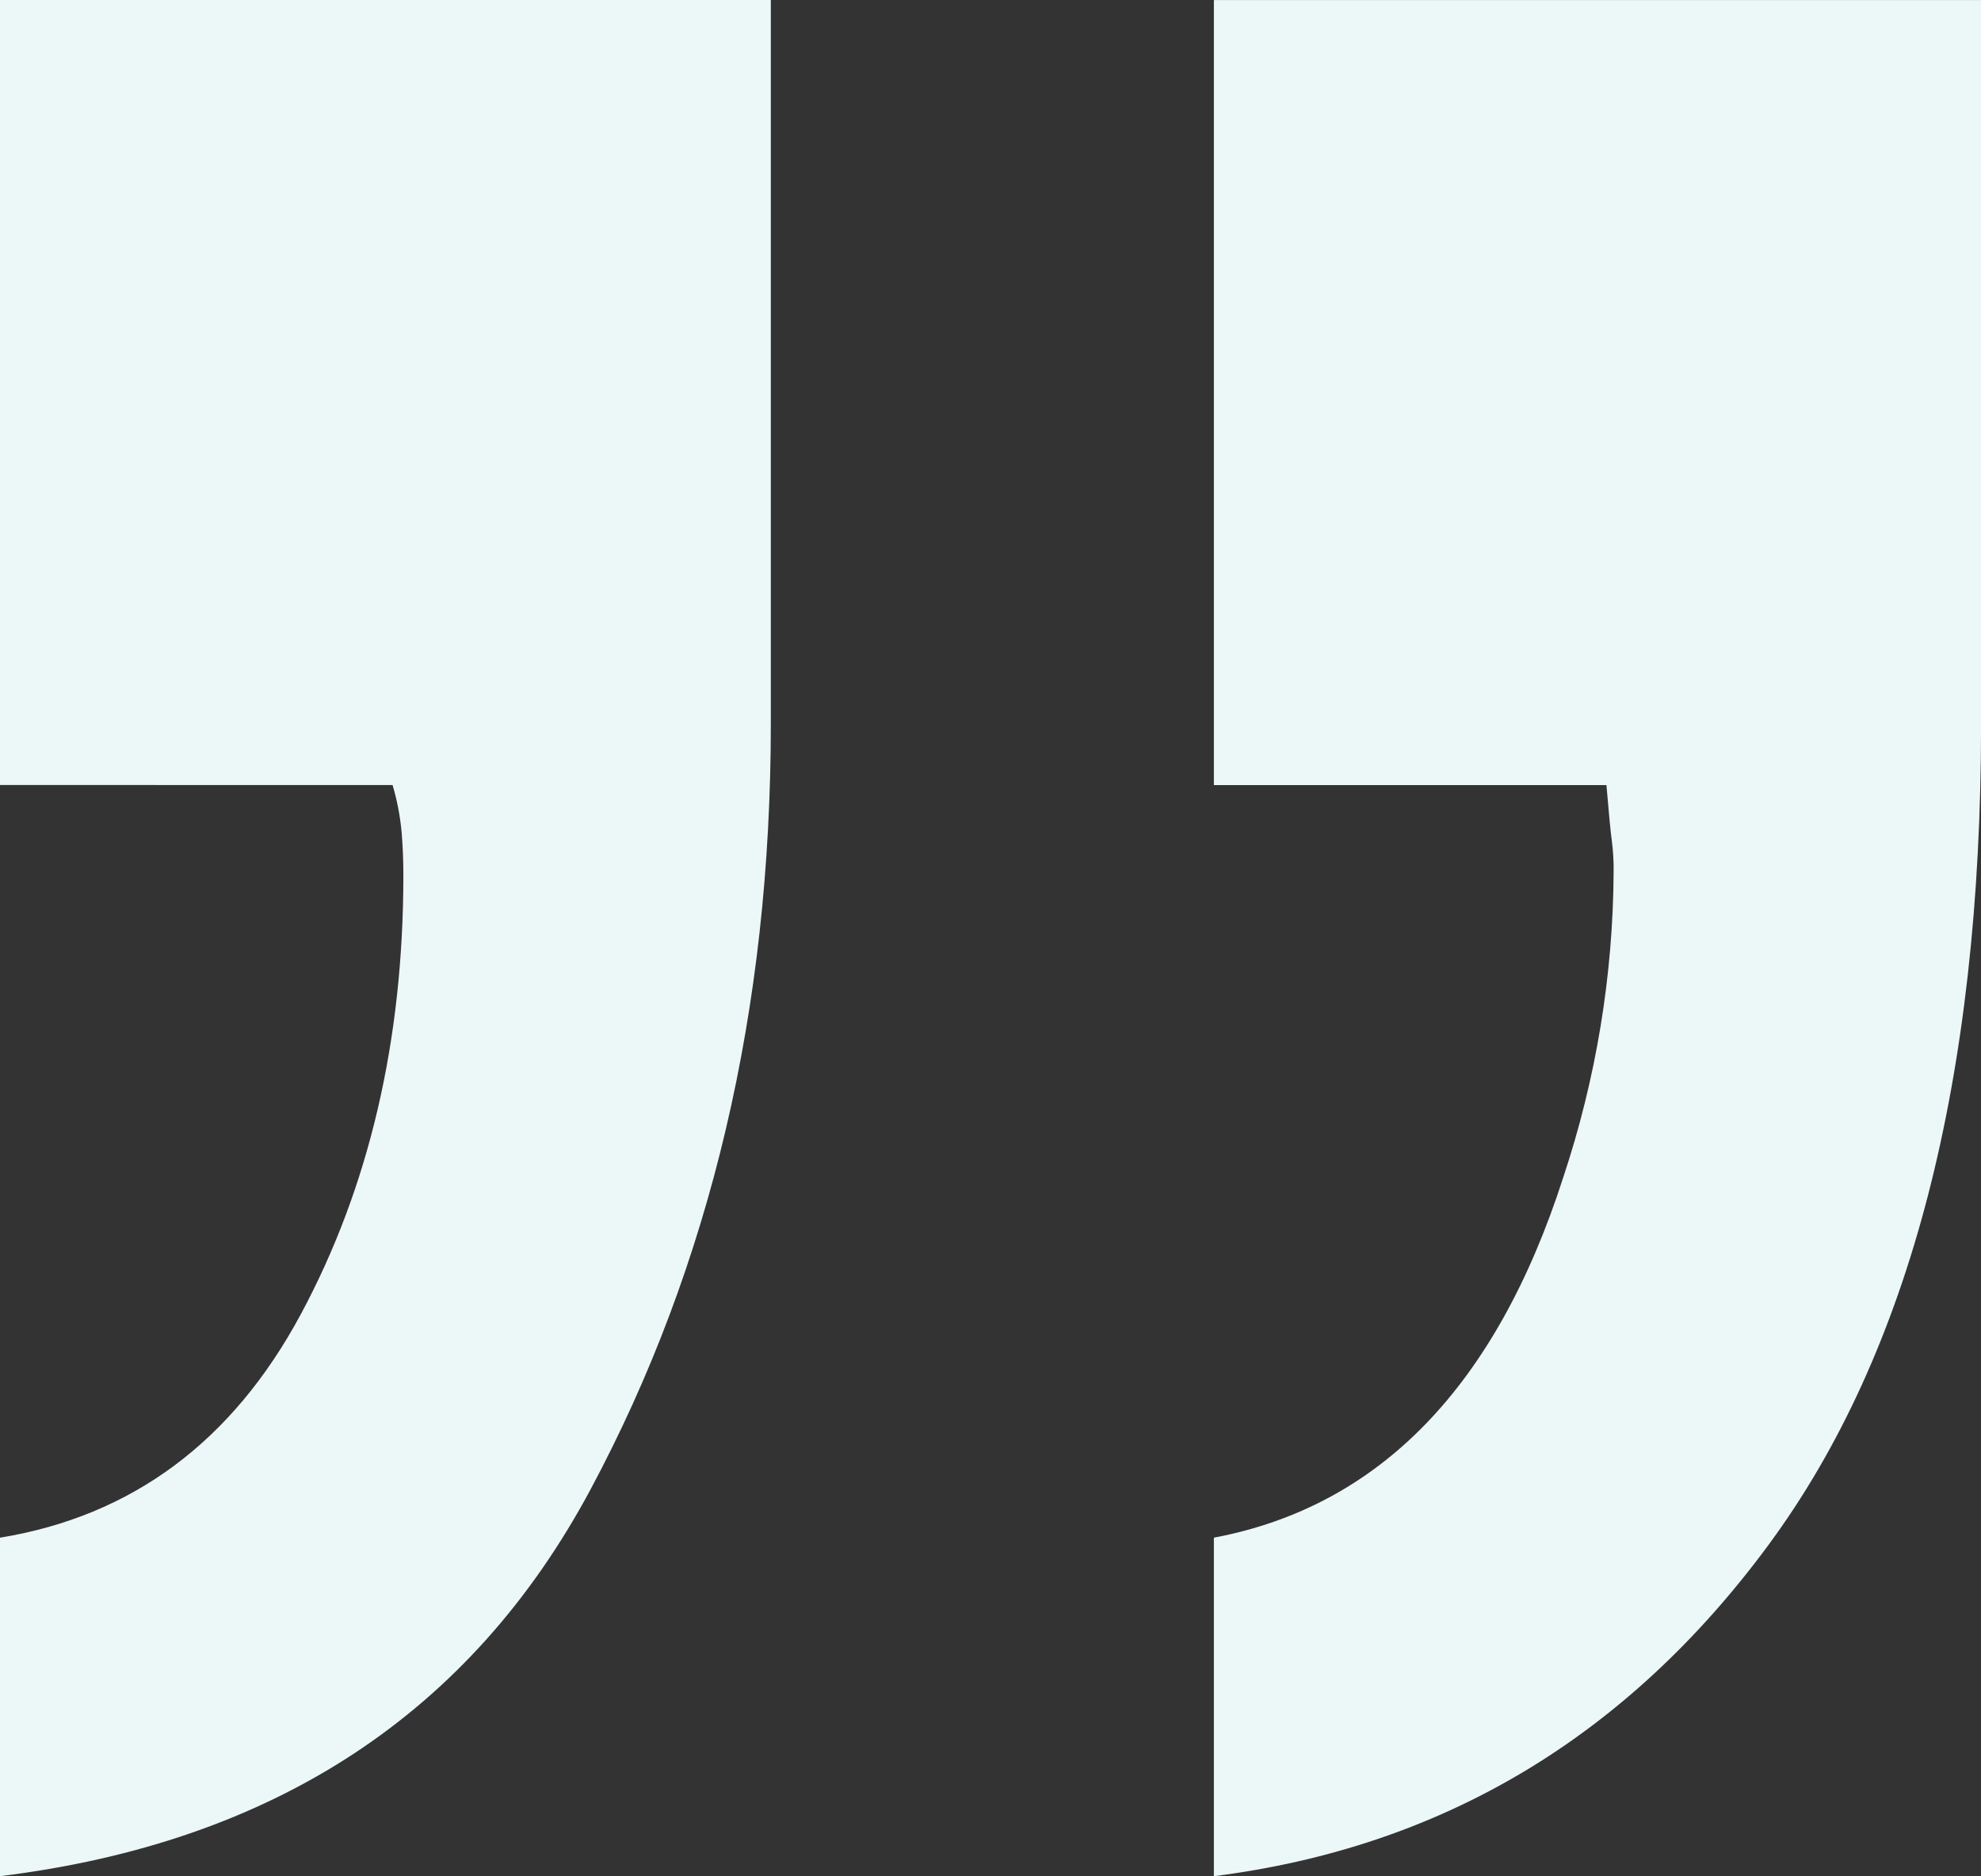
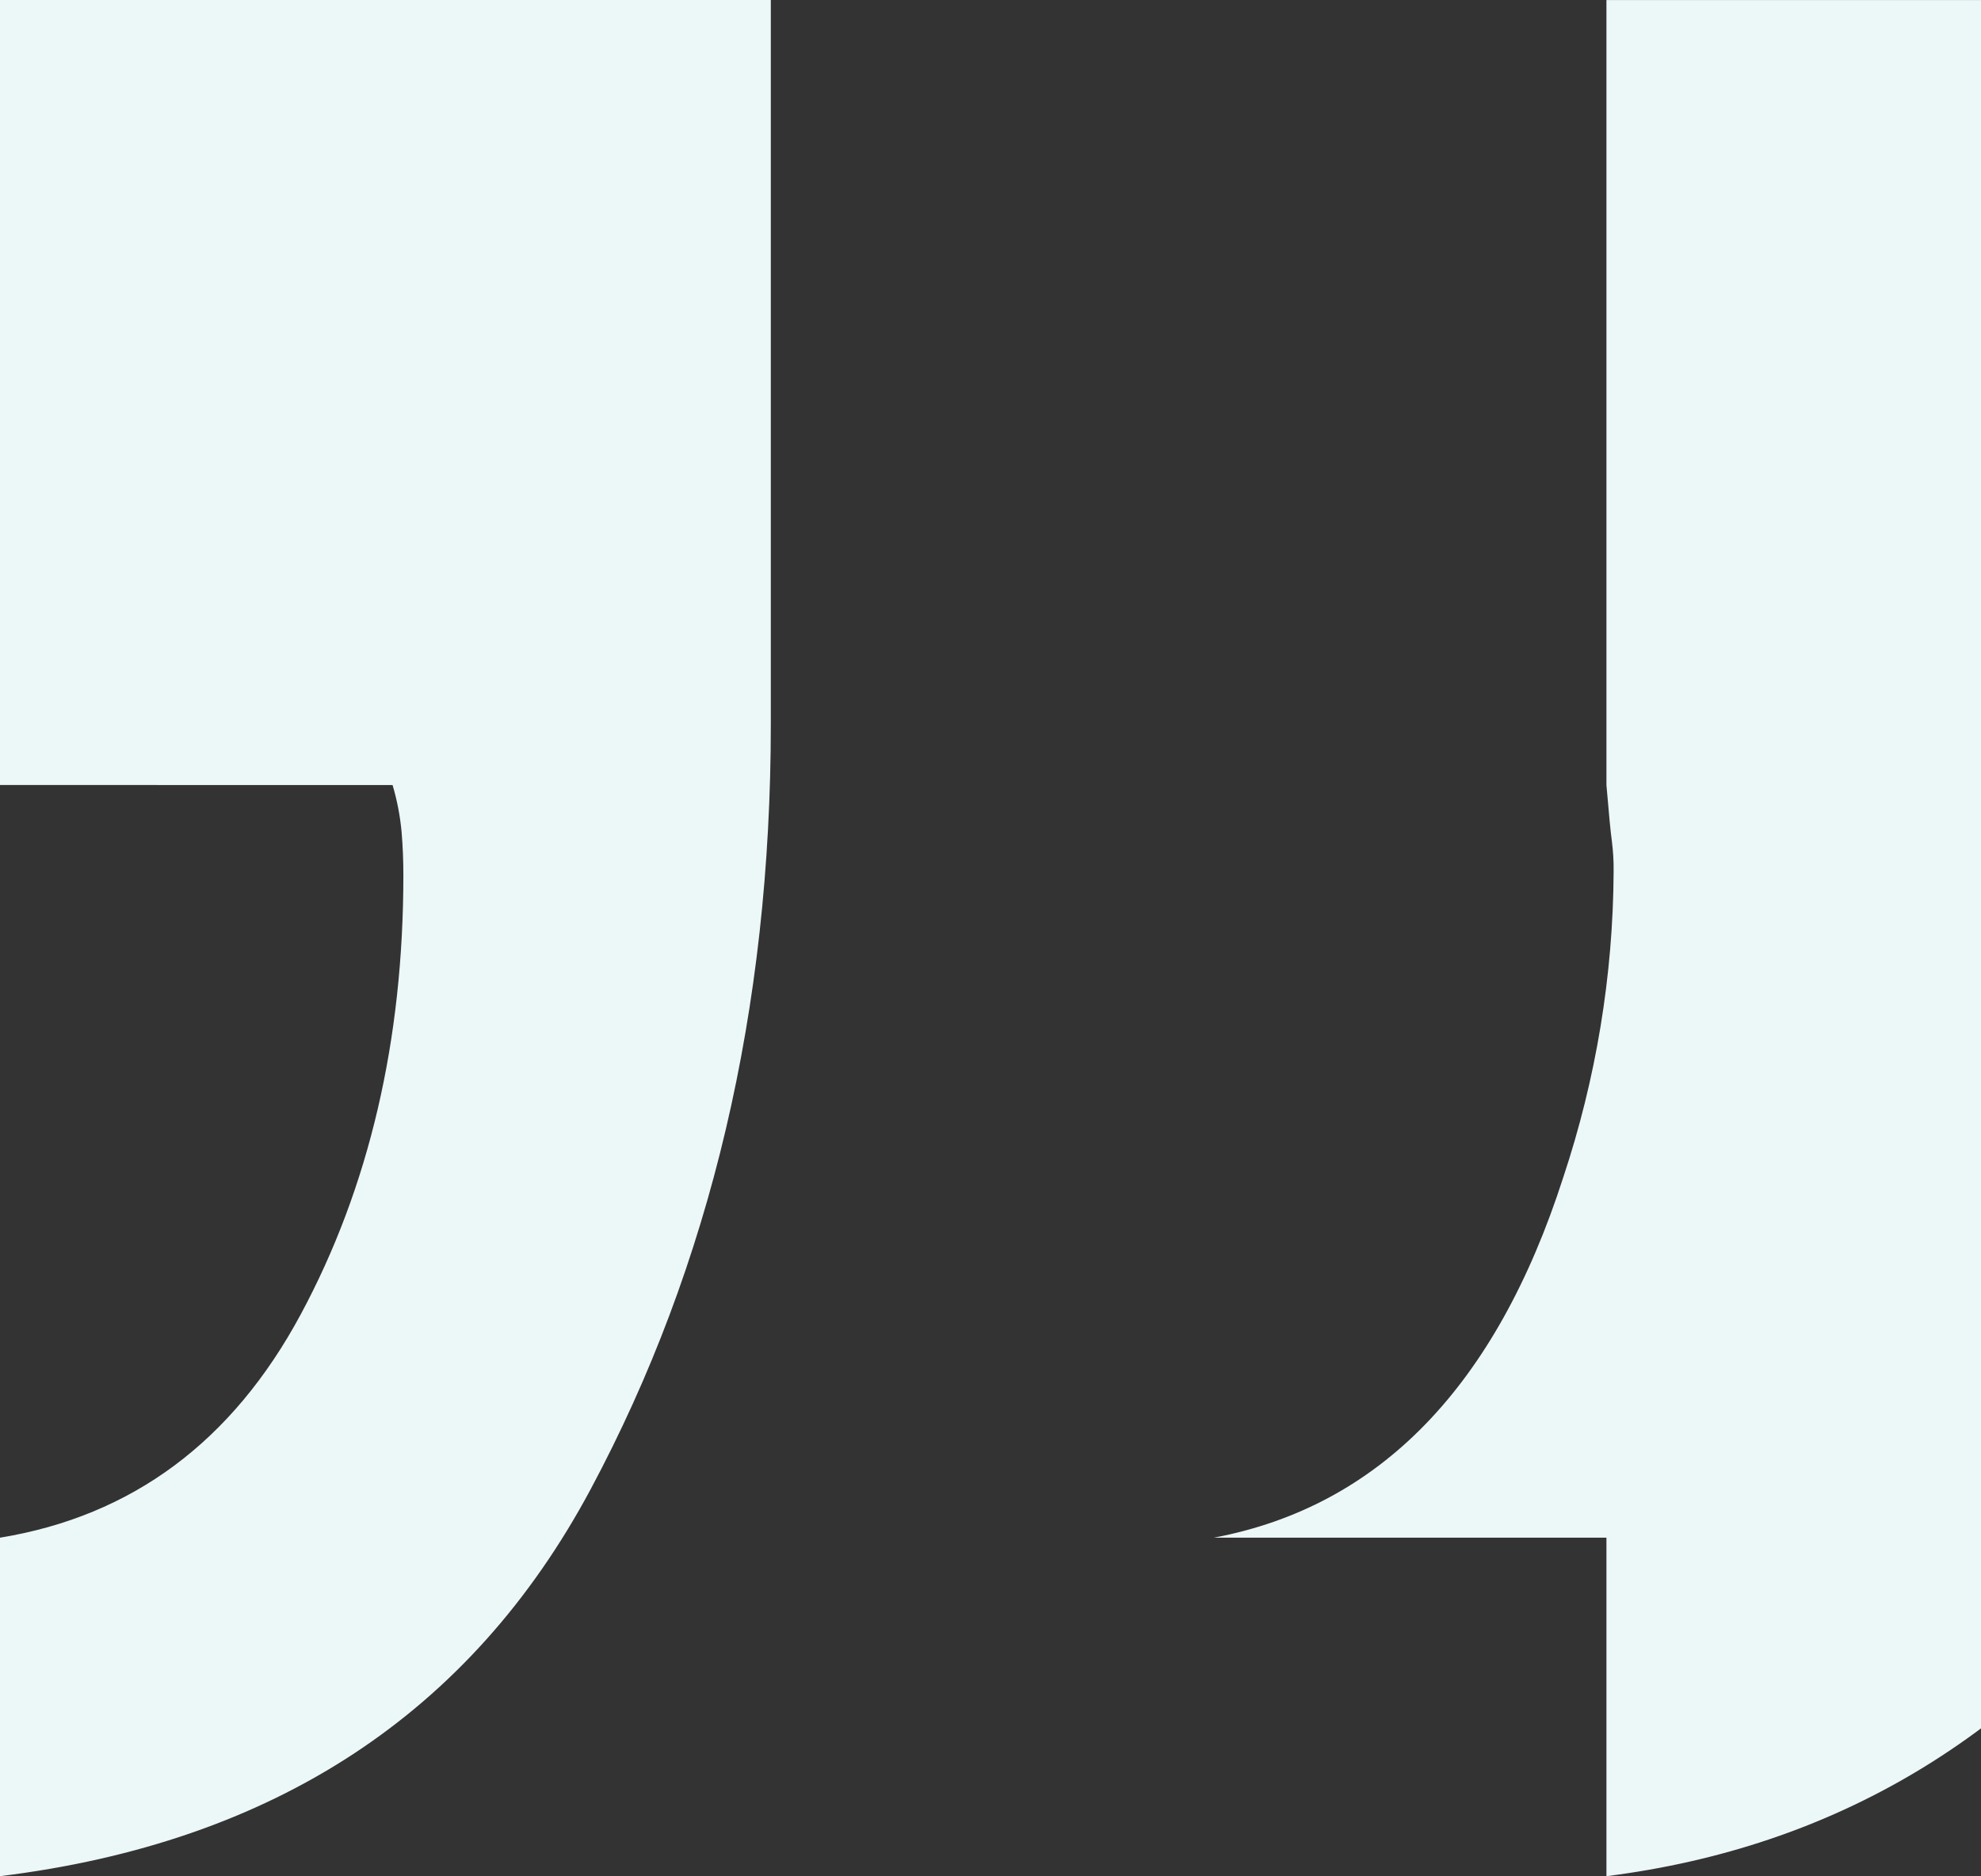
<svg xmlns="http://www.w3.org/2000/svg" id="Layer_1" viewBox="0 0 278.51 263.83">
  <rect x="0" y="0" width="278.51" height="263.83" fill="#333333" stroke="none" />
  <defs>
    <style>.cls-1{fill:#ecf7f8;}</style>
  </defs>
-   <path id="Path_1970" class="cls-1" d="m170.65,216.23c23.29-4.39,39.67-21.27,49.12-50.64,4.62-13.88,7.02-28.41,7.09-43.04.02-1.44-.07-2.87-.25-4.3-.17-1.19-.42-3.8-.76-7.85h-55.19V.01h107.86v101.78c0,49.95-9.96,88.44-29.88,115.45-19.92,27.02-45.91,42.54-77.98,46.59v-47.6ZM0,216.23c18.57-3.04,32.66-13.51,42.28-31.4,9.62-17.89,14.43-38.49,14.43-61.78,0-2.03-.08-4.05-.25-6.08-.21-2.23-.63-4.44-1.27-6.58H0V0h108.37v101.79c0,40.17-8.44,76.04-25.32,107.61C66.17,240.96,38.49,259.1,0,263.83v-47.6Z" />
+   <path id="Path_1970" class="cls-1" d="m170.65,216.23c23.29-4.39,39.67-21.27,49.12-50.64,4.62-13.88,7.02-28.41,7.09-43.04.02-1.44-.07-2.87-.25-4.3-.17-1.19-.42-3.8-.76-7.85V.01h107.86v101.78c0,49.95-9.96,88.44-29.88,115.45-19.92,27.02-45.91,42.54-77.98,46.59v-47.6ZM0,216.23c18.57-3.04,32.66-13.51,42.28-31.4,9.62-17.89,14.43-38.49,14.43-61.78,0-2.03-.08-4.05-.25-6.08-.21-2.23-.63-4.44-1.27-6.58H0V0h108.37v101.79c0,40.17-8.44,76.04-25.32,107.61C66.17,240.96,38.49,259.1,0,263.83v-47.6Z" />
</svg>